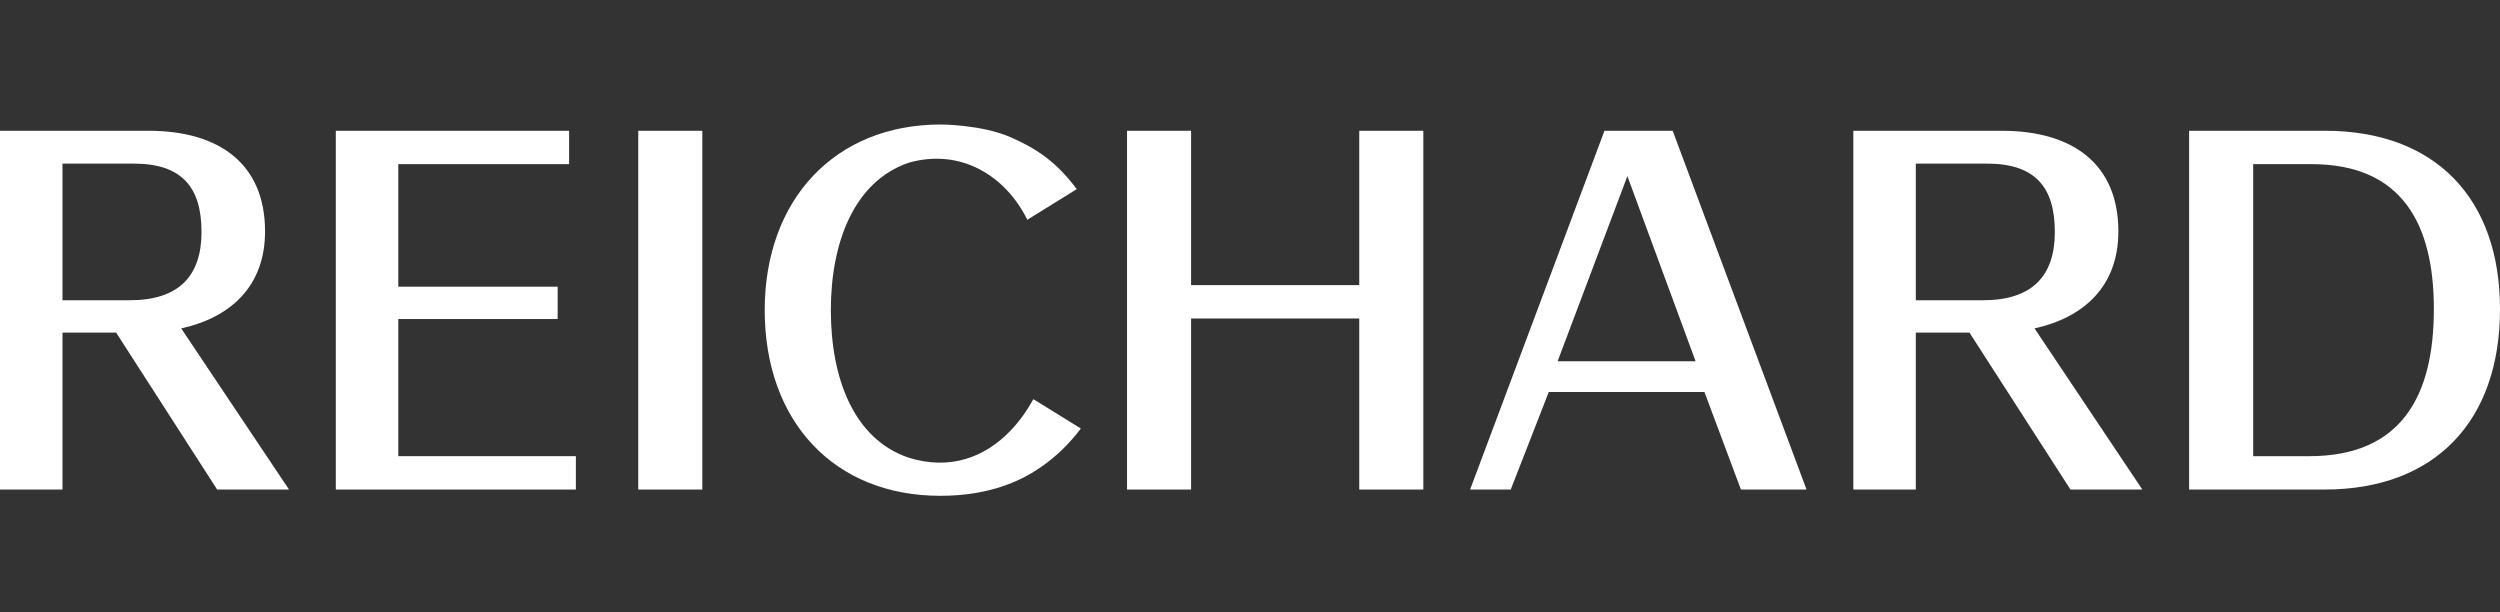
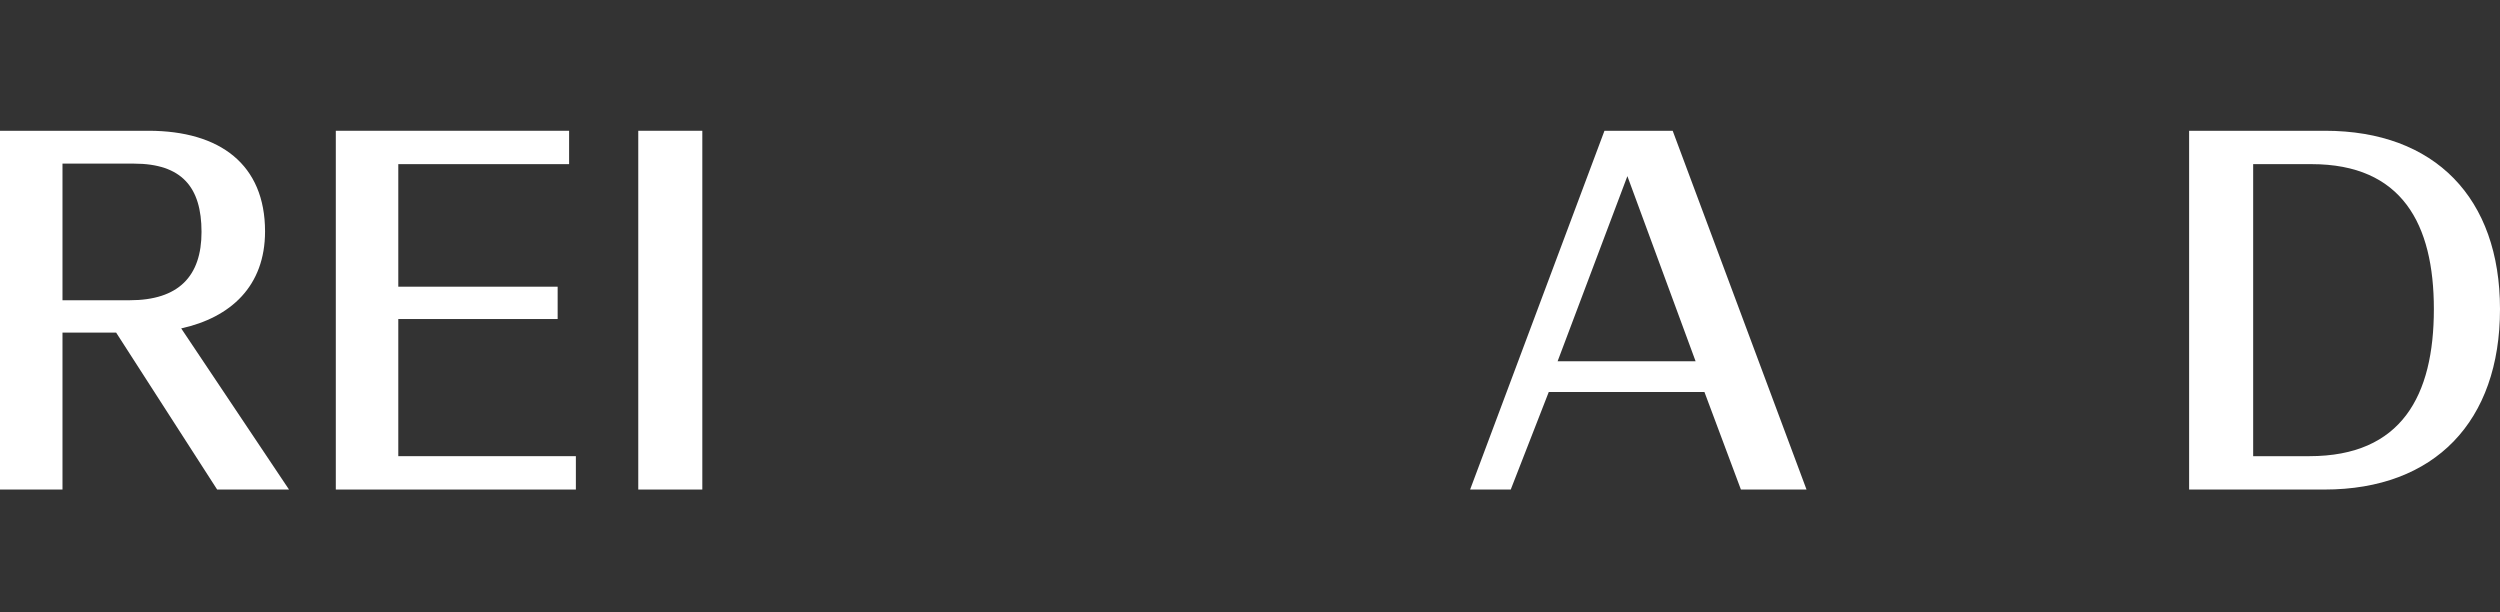
<svg xmlns="http://www.w3.org/2000/svg" width="192" height="47" viewBox="0 0 192 47" fill="none">
  <rect x="0" y="0" width="192" height="47" fill="#333333" stroke="none" />
  <path d="M0 10.043H11.398C16.917 10.043 20.356 12.646 20.356 17.773C20.356 21.978 17.717 24.381 13.917 25.222L22.196 37.597H16.677L8.918 25.542H4.799V37.597H0V10.043ZM9.958 23.059C13.717 23.059 15.477 21.217 15.477 17.813C15.477 14.368 13.957 12.566 10.278 12.566H4.799V23.059H9.958V23.059Z" fill="white" />
  <path d="M25.79 10.043H43.707V12.606H30.589V22.018H42.827V24.501H30.589V35.034H44.227V37.597H25.79L25.79 10.043Z" fill="white" />
  <path d="M49.019 10.043H53.938V37.597H49.019V10.043Z" fill="white" />
-   <path d="M104.392 24.461H91.475V37.597H86.556V10.043H91.475V21.898H104.392V10.043H109.312V37.597H104.392V24.461Z" fill="white" />
  <path d="M123.223 10.043H128.462L138.741 37.597H133.702L130.902 30.108H118.944L116.025 37.597H112.905L123.223 10.043ZM130.222 27.745L124.983 13.527L119.624 27.745H130.222Z" fill="white" />
-   <path d="M142.335 10.043H153.733C159.252 10.043 162.691 12.646 162.691 17.773C162.691 21.978 160.052 24.381 156.252 25.222L164.531 37.597H159.012L151.253 25.542H147.134V37.597H142.335L142.335 10.043ZM152.293 23.059C156.053 23.059 157.812 21.217 157.812 17.813C157.812 14.368 156.292 12.566 152.613 12.566H147.134V23.059H152.293V23.059Z" fill="white" />
  <path d="M168.124 10.043H178.562C187.001 10.043 192 15.209 192 23.74C192 32.351 187.001 37.597 178.522 37.597H168.124V10.043H168.124ZM186.921 23.74C186.921 17.212 184.481 12.606 177.522 12.606H173.043V35.034H177.362C184.441 35.034 186.921 30.388 186.921 23.74Z" fill="white" />
-   <path d="M82.694 14.525C82.694 14.525 78.898 16.879 78.898 16.879C77.232 13.496 73.773 11.361 69.787 12.497C65.557 13.943 63.809 18.686 63.809 23.82C63.809 29.077 65.578 33.723 69.775 35.146C72.934 36.136 75.631 35.146 77.624 33.057C78.284 32.366 78.867 31.556 79.363 30.657L83.008 32.909C82.175 34.019 81.171 35.013 80.017 35.822C78.533 36.862 76.129 38.078 72.207 38.078C64.088 38.078 58.73 32.391 58.73 23.82C58.73 15.37 64.089 9.562 72.247 9.562C72.247 9.562 75.397 9.562 77.633 10.546C79.458 11.35 81.08 12.343 82.694 14.525Z" fill="white" />
</svg>